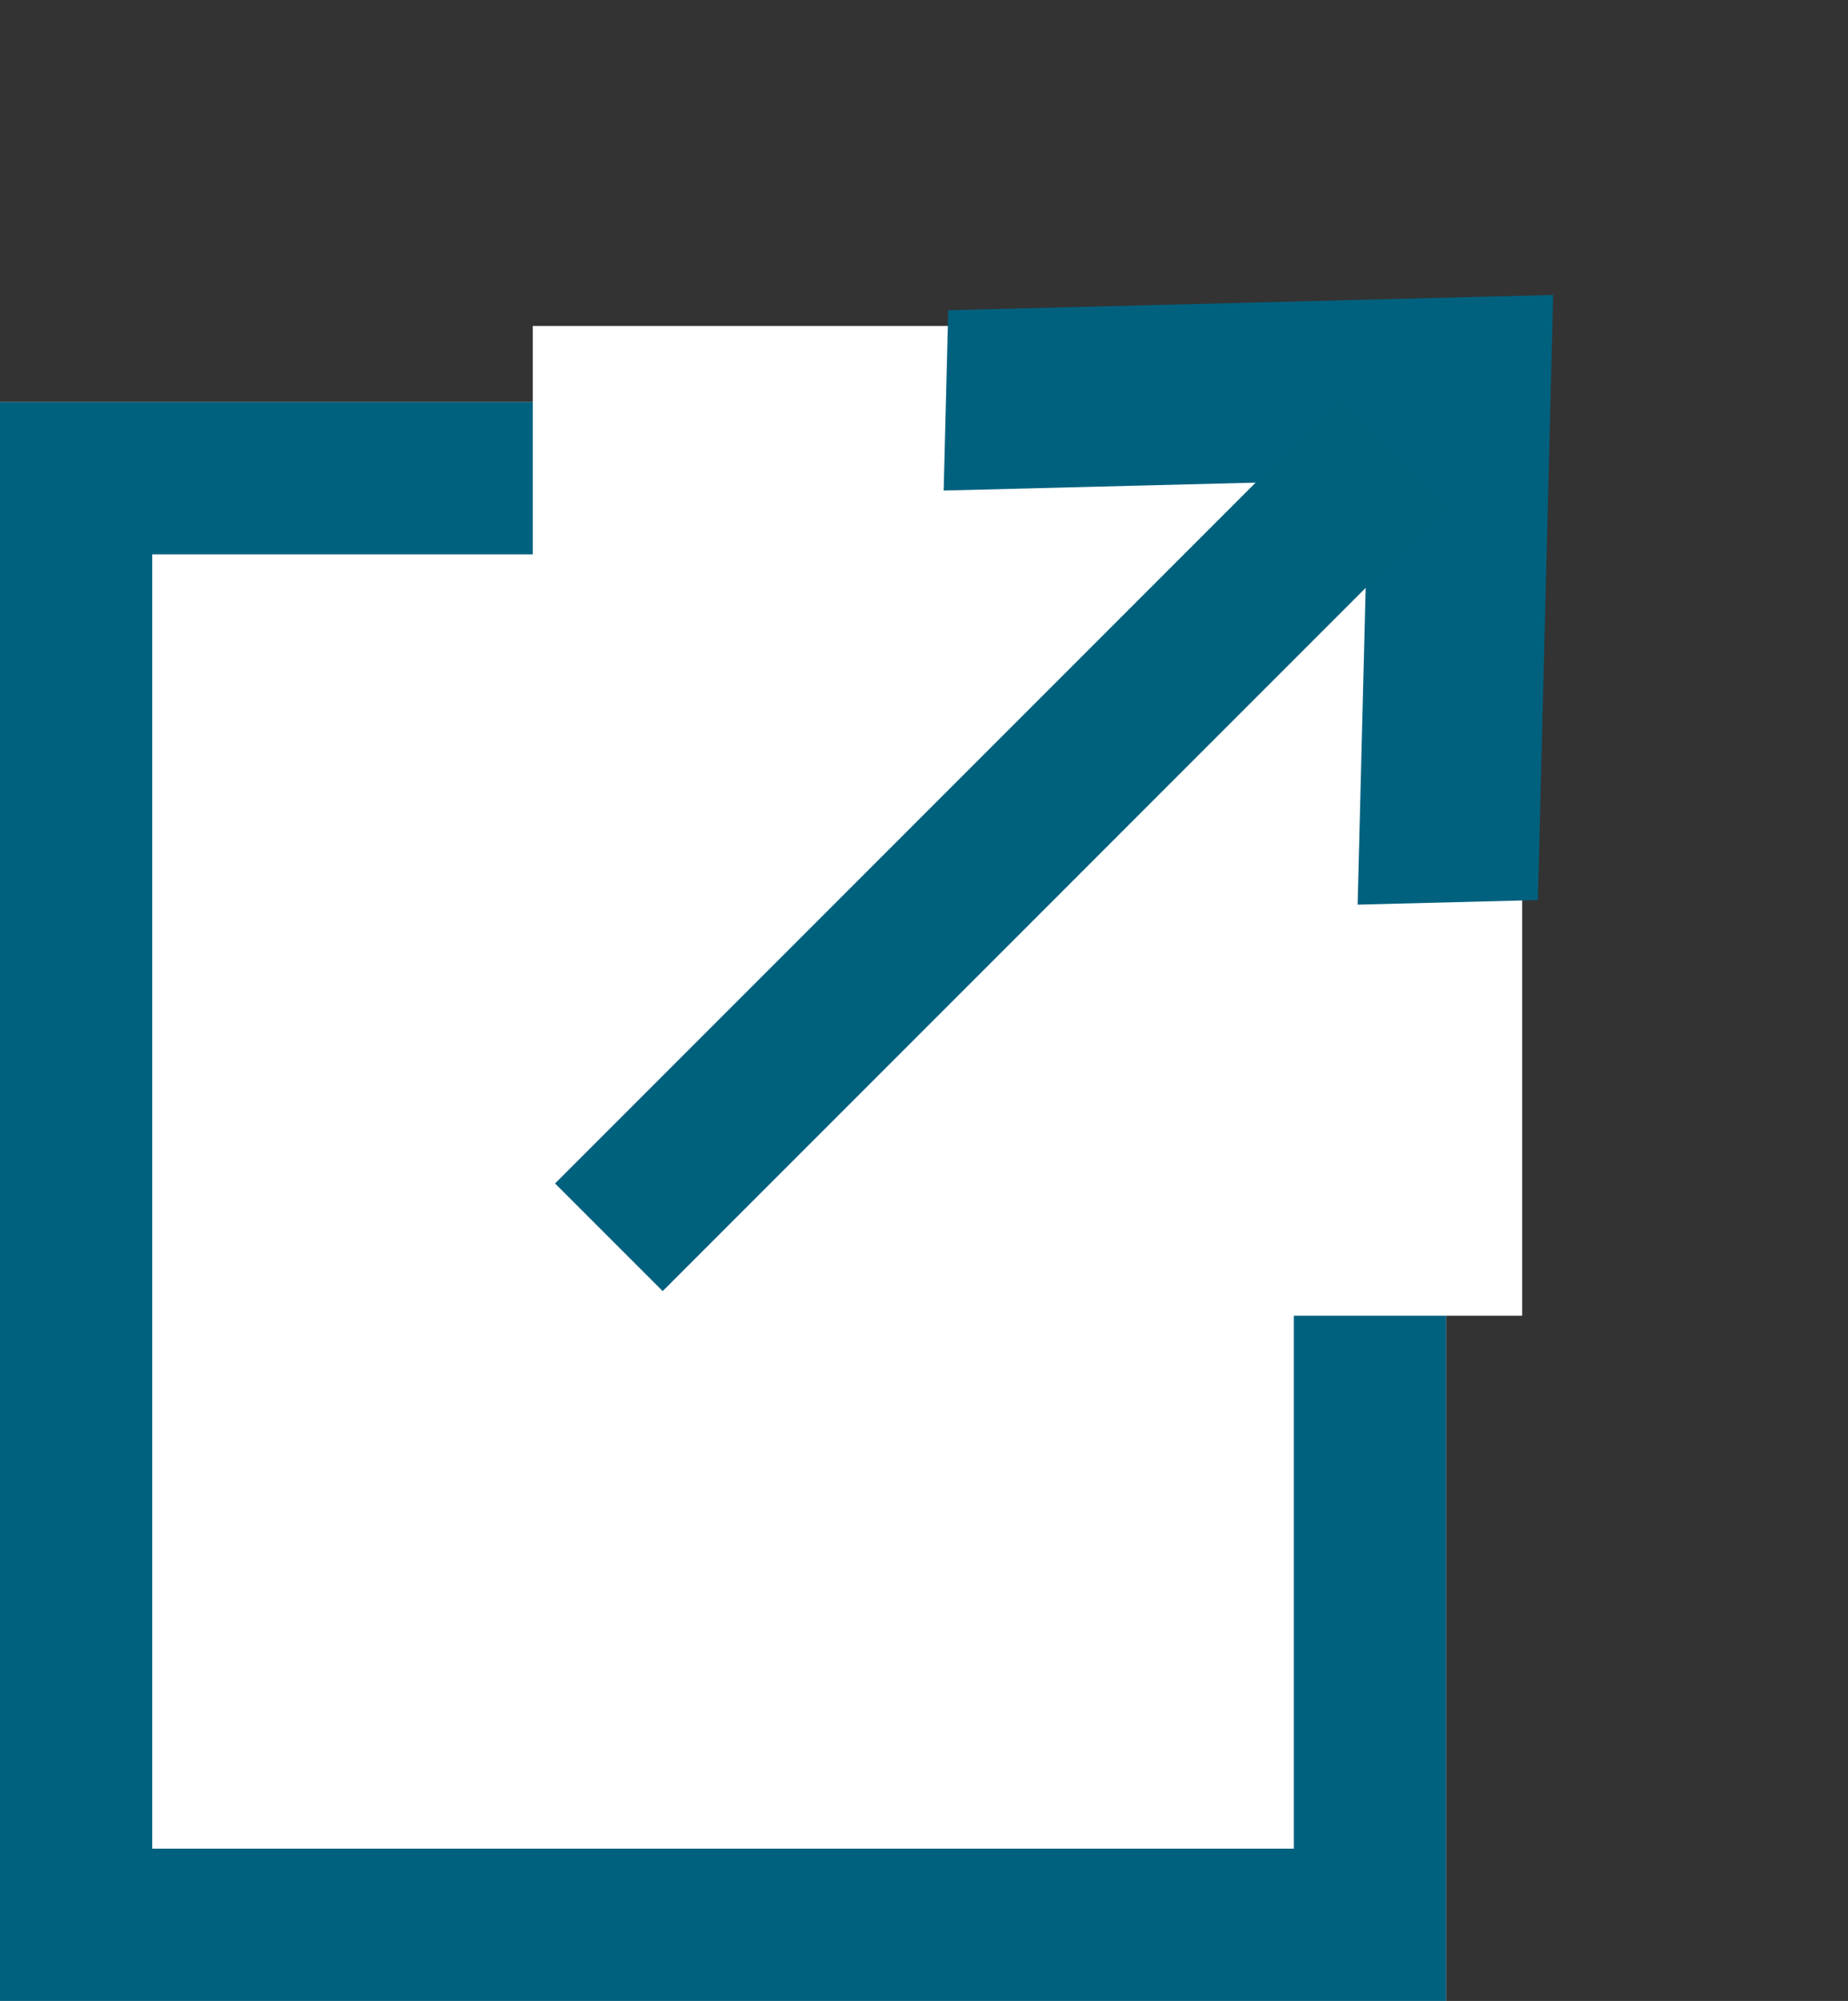
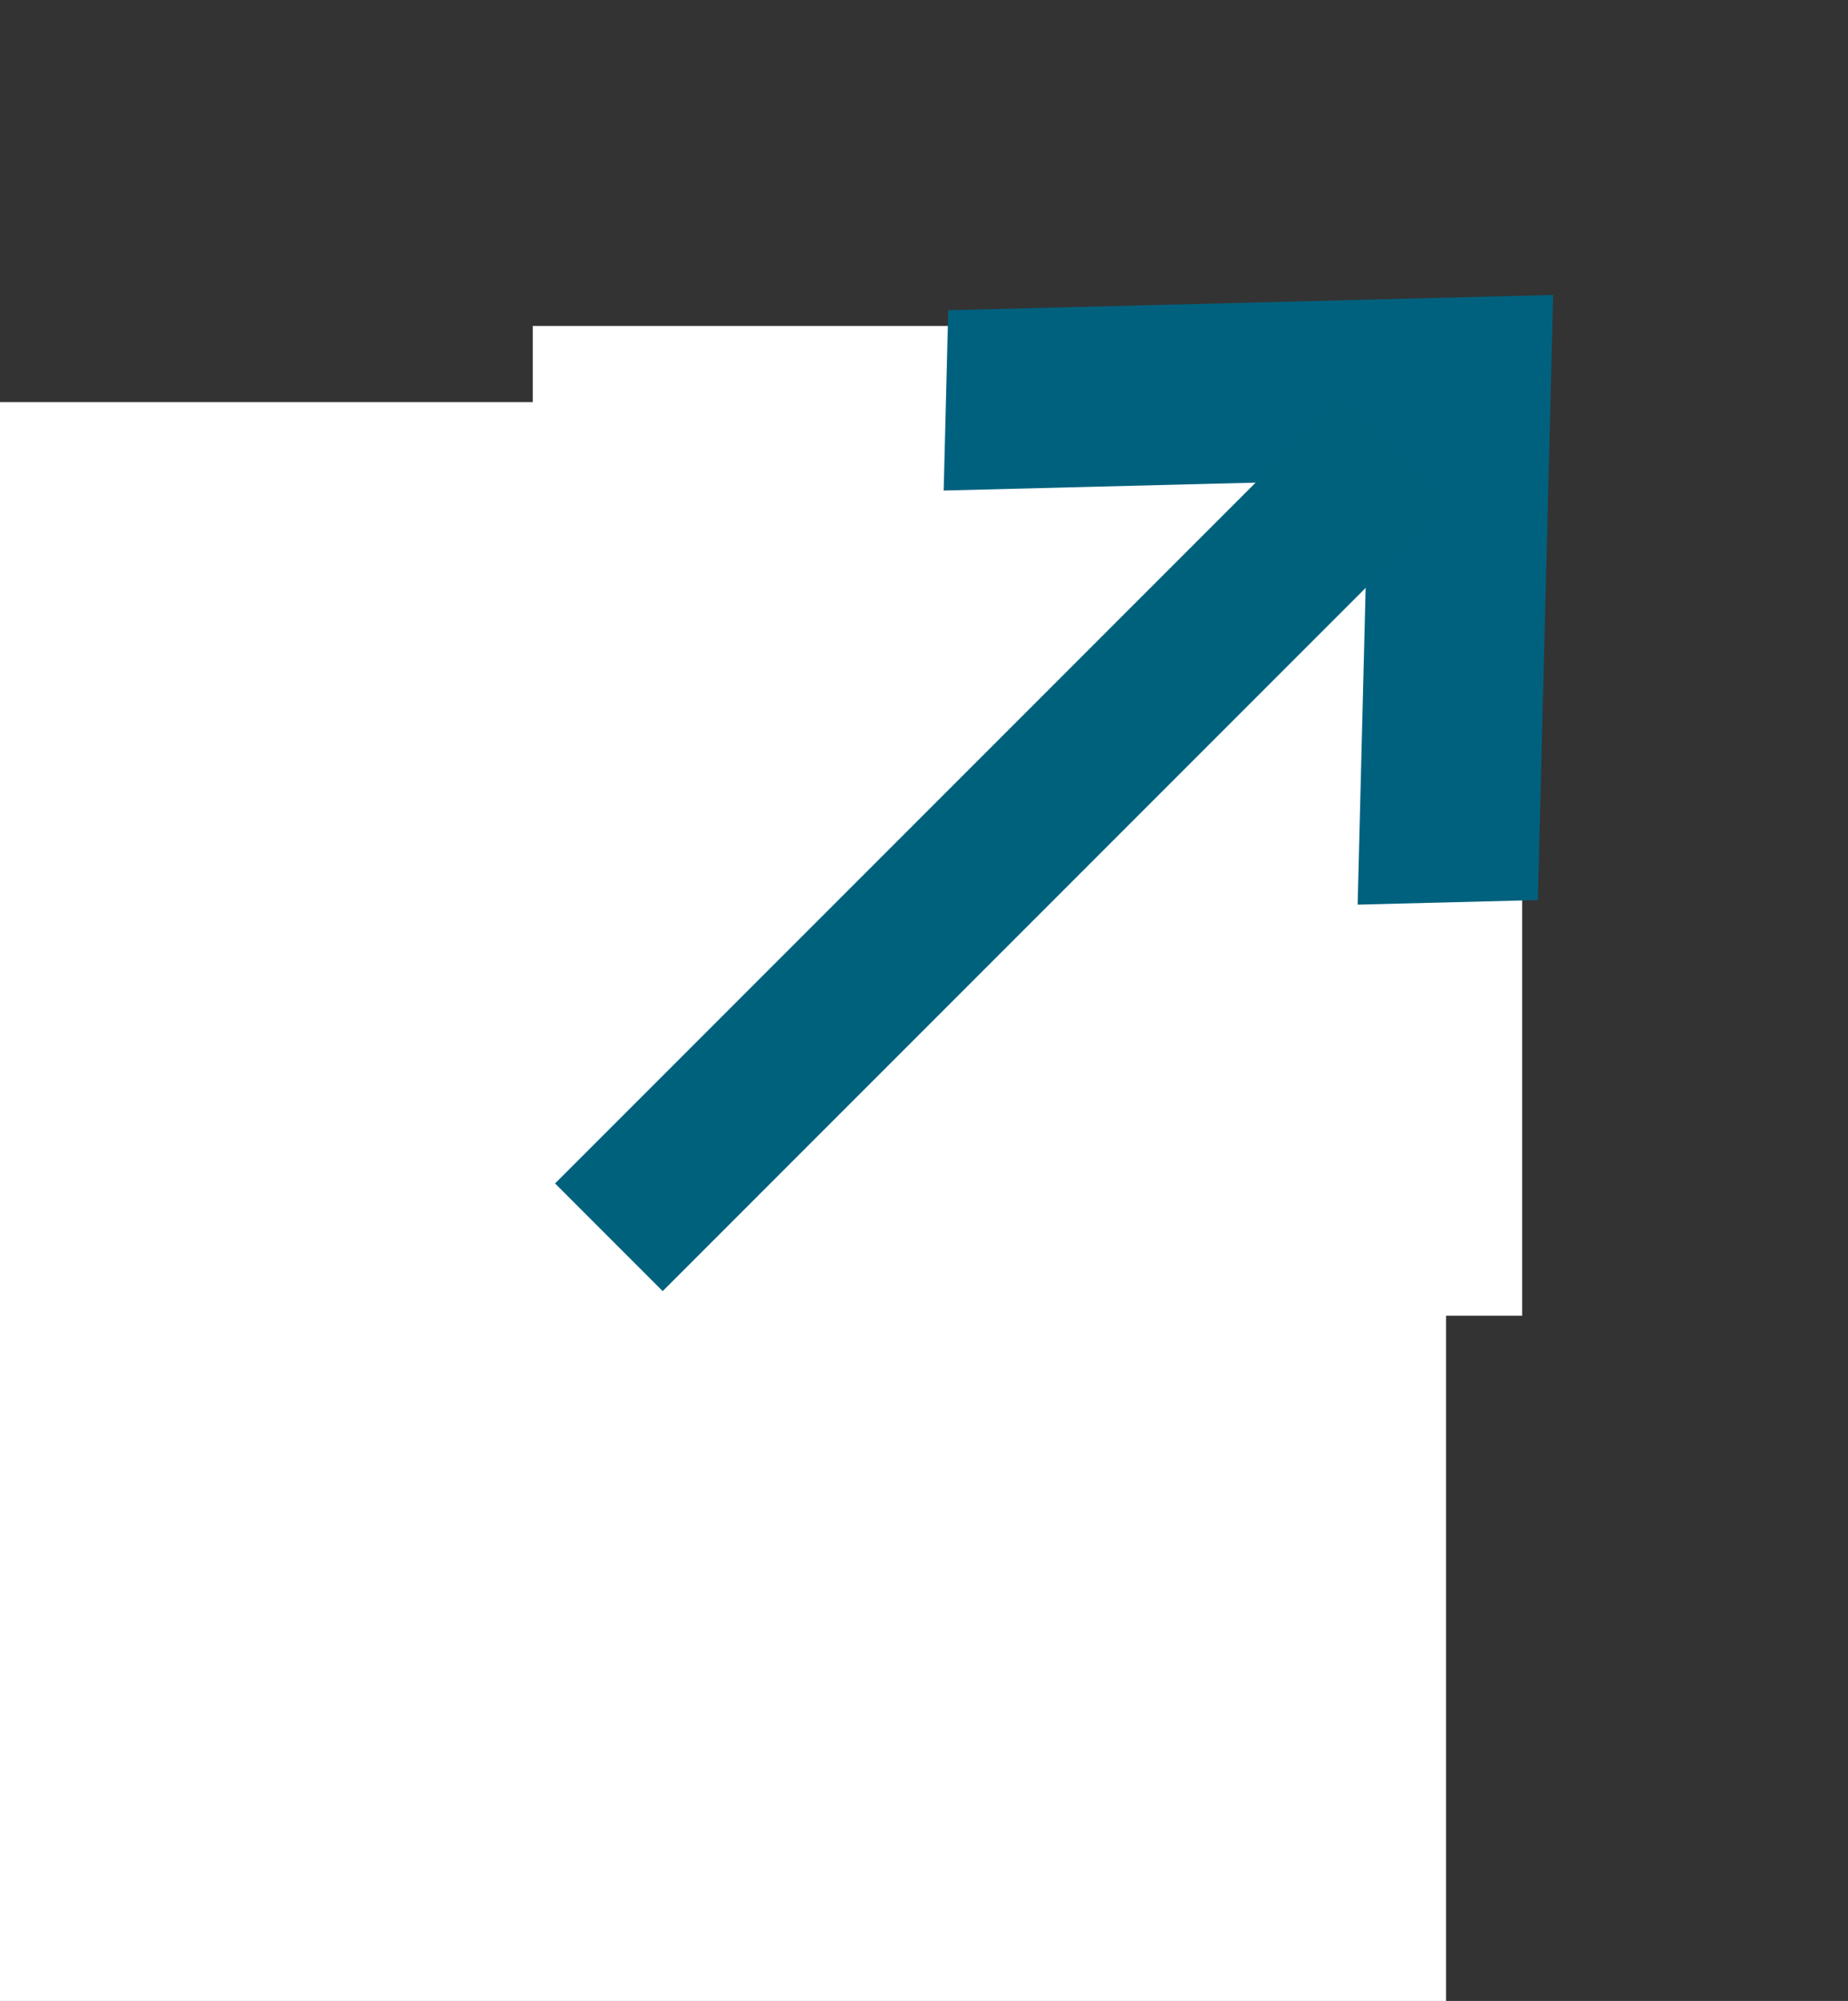
<svg xmlns="http://www.w3.org/2000/svg" id="open_external_page_icon" data-name="open external page icon" width="24.281" height="26.281" viewBox="0 0 24.281 26.281">
  <rect x="0" y="0" width="24.281" height="26.281" fill="#333333" stroke="none" />
  <g id="Rectangle_5059" data-name="Rectangle 5059" transform="translate(0 5.281)" fill="#fff" stroke="#00617f" stroke-width="2">
    <rect width="19" height="21" stroke="none" />
-     <rect x="1" y="1" width="17" height="19" fill="none" />
  </g>
  <rect id="Rectangle_5060" data-name="Rectangle 5060" width="13" height="13" transform="translate(7 4.281)" fill="#fff" />
  <g id="Group_16732" data-name="Group 16732" transform="translate(-5425.311 10044.107)">
    <g id="Group_16731" data-name="Group 16731" transform="translate(5444.303 -10031.071) rotate(-135)">
      <g id="link_arrow_1" data-name="link arrow 1">
-         <path id="Path_36" data-name="Path 36" d="M7.478,9.479,2,3.717,3.632,2,7.478,6.046,11.324,2l1.632,1.717Z" transform="translate(-2 -2)" fill="#00617f" />
+         <path id="Path_36" data-name="Path 36" d="M7.478,9.479,2,3.717,3.632,2,7.478,6.046,11.324,2l1.632,1.717" transform="translate(-2 -2)" fill="#00617f" />
      </g>
    </g>
    <line id="Line_3921" data-name="Line 3921" y2="14.596" transform="translate(5433.311 -10027.856) rotate(-135)" fill="none" stroke="#00617d" stroke-width="2" />
  </g>
</svg>